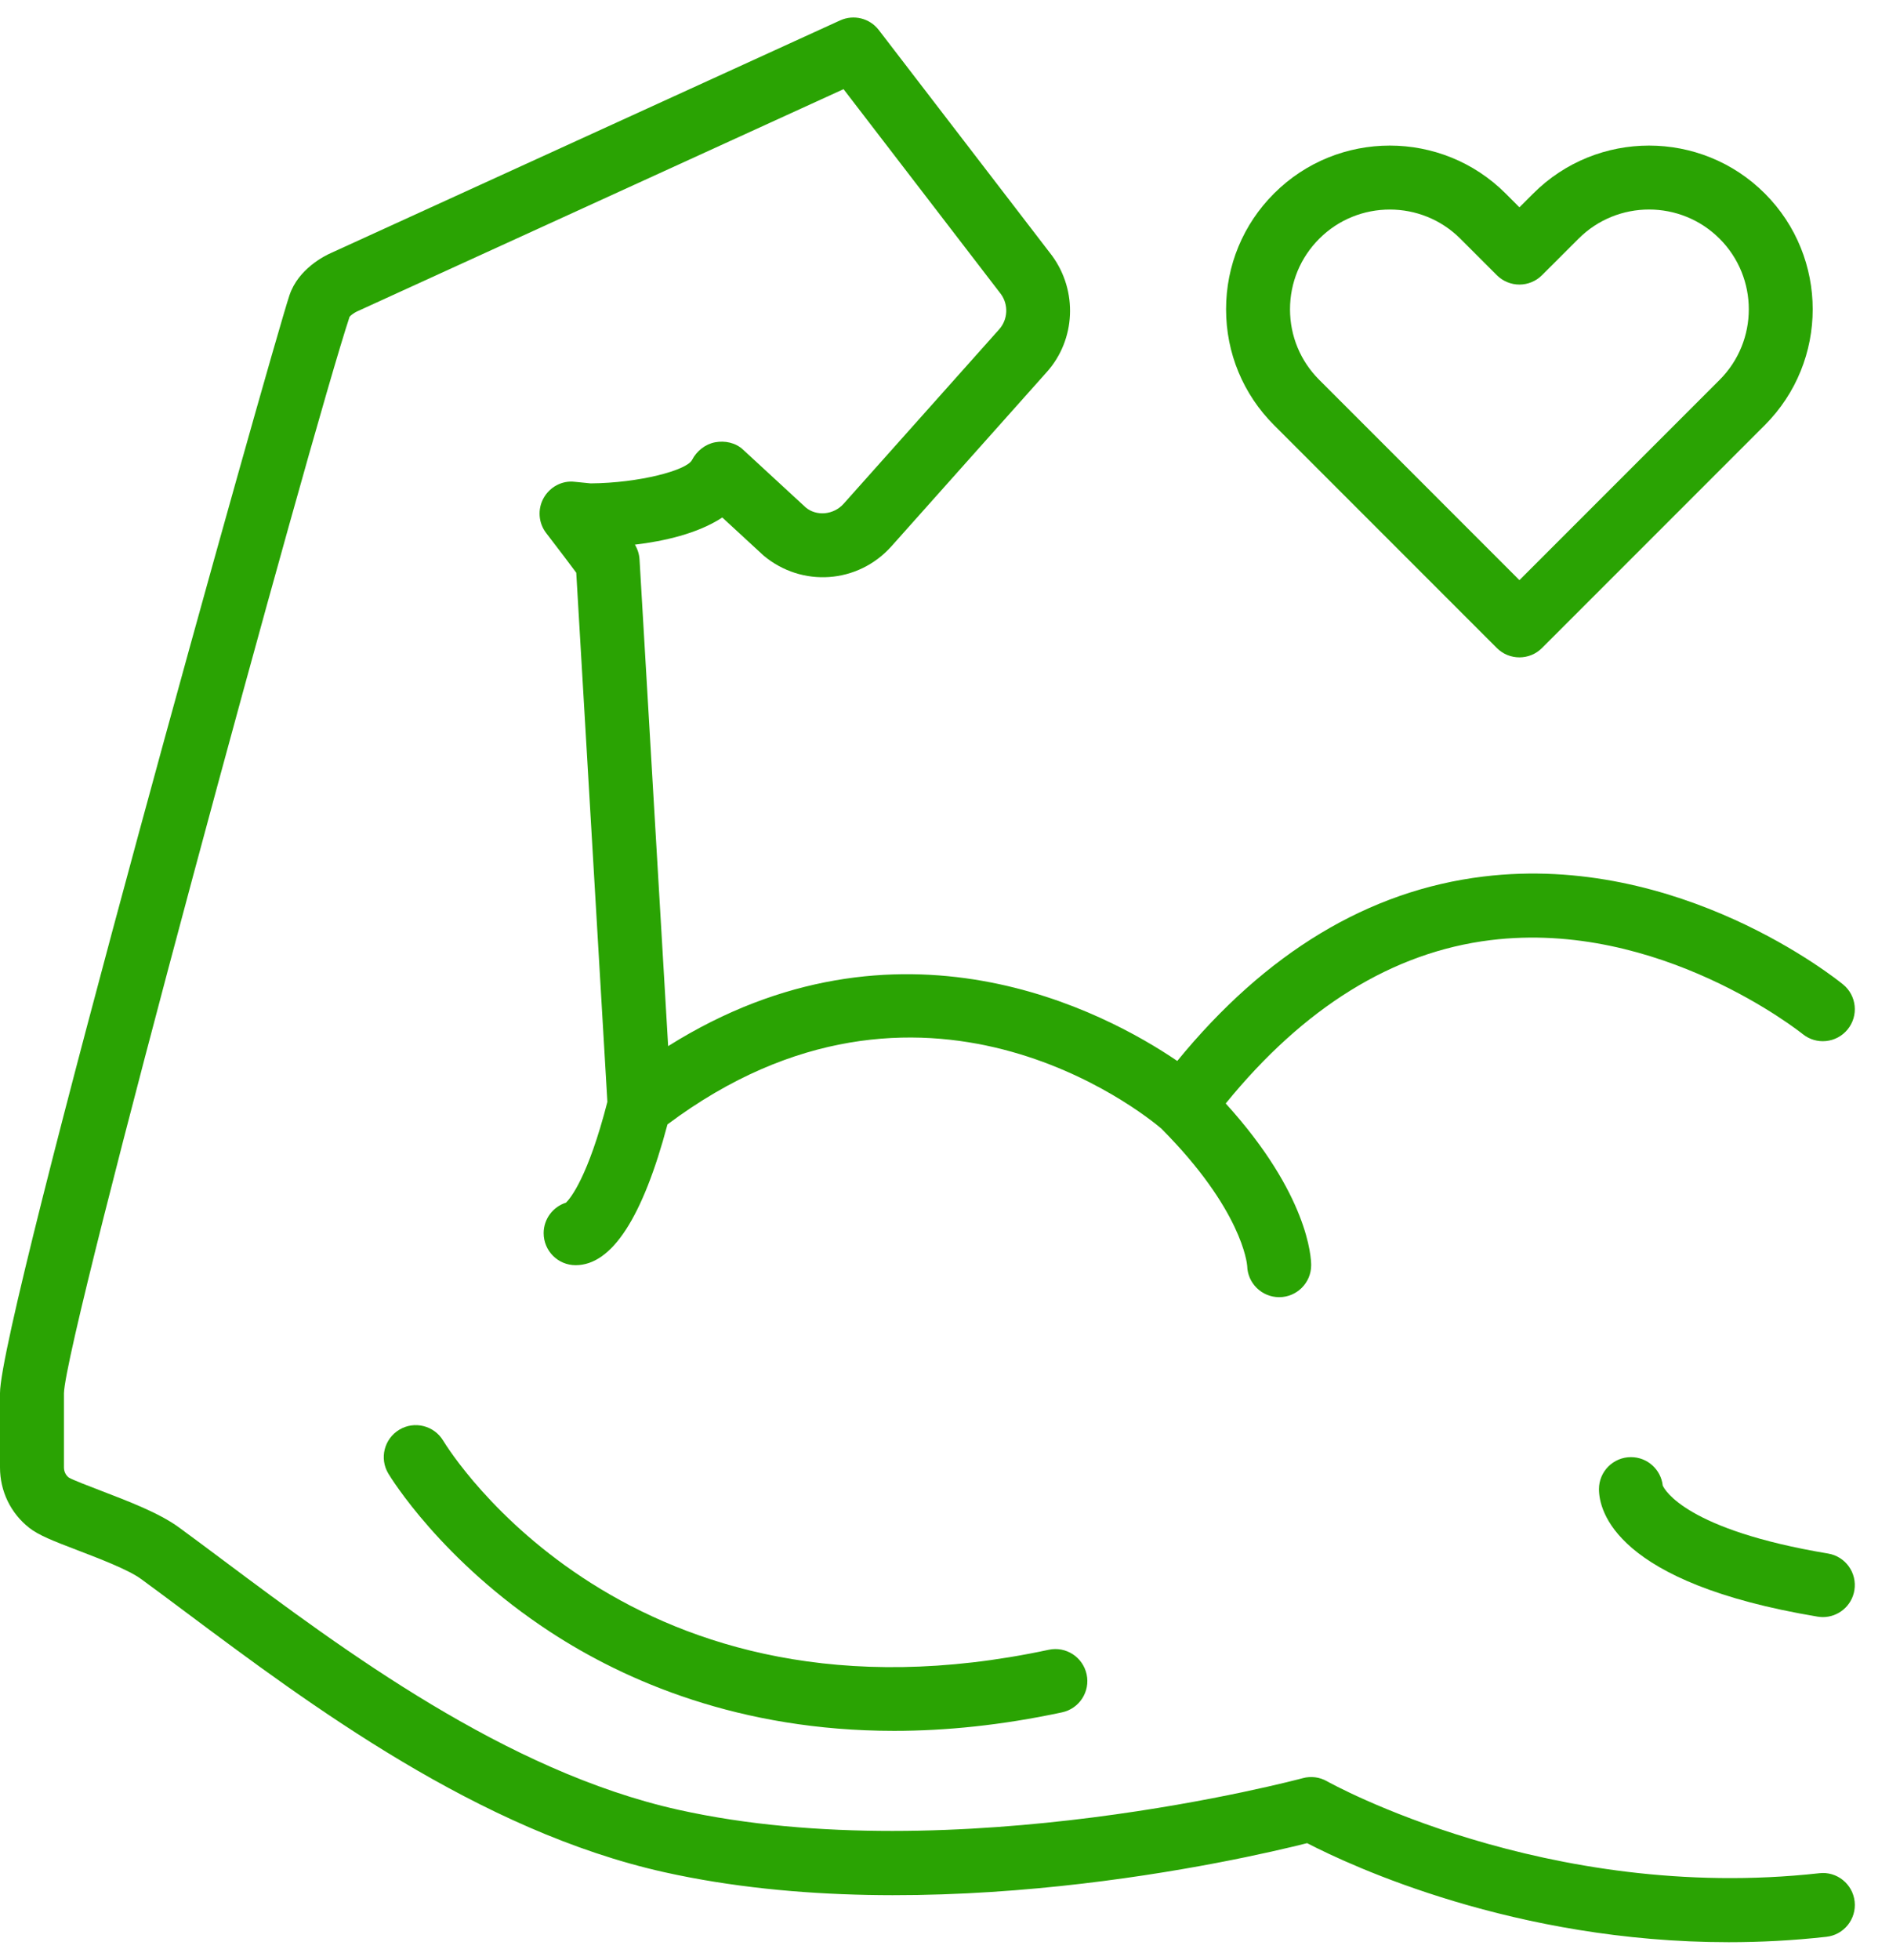
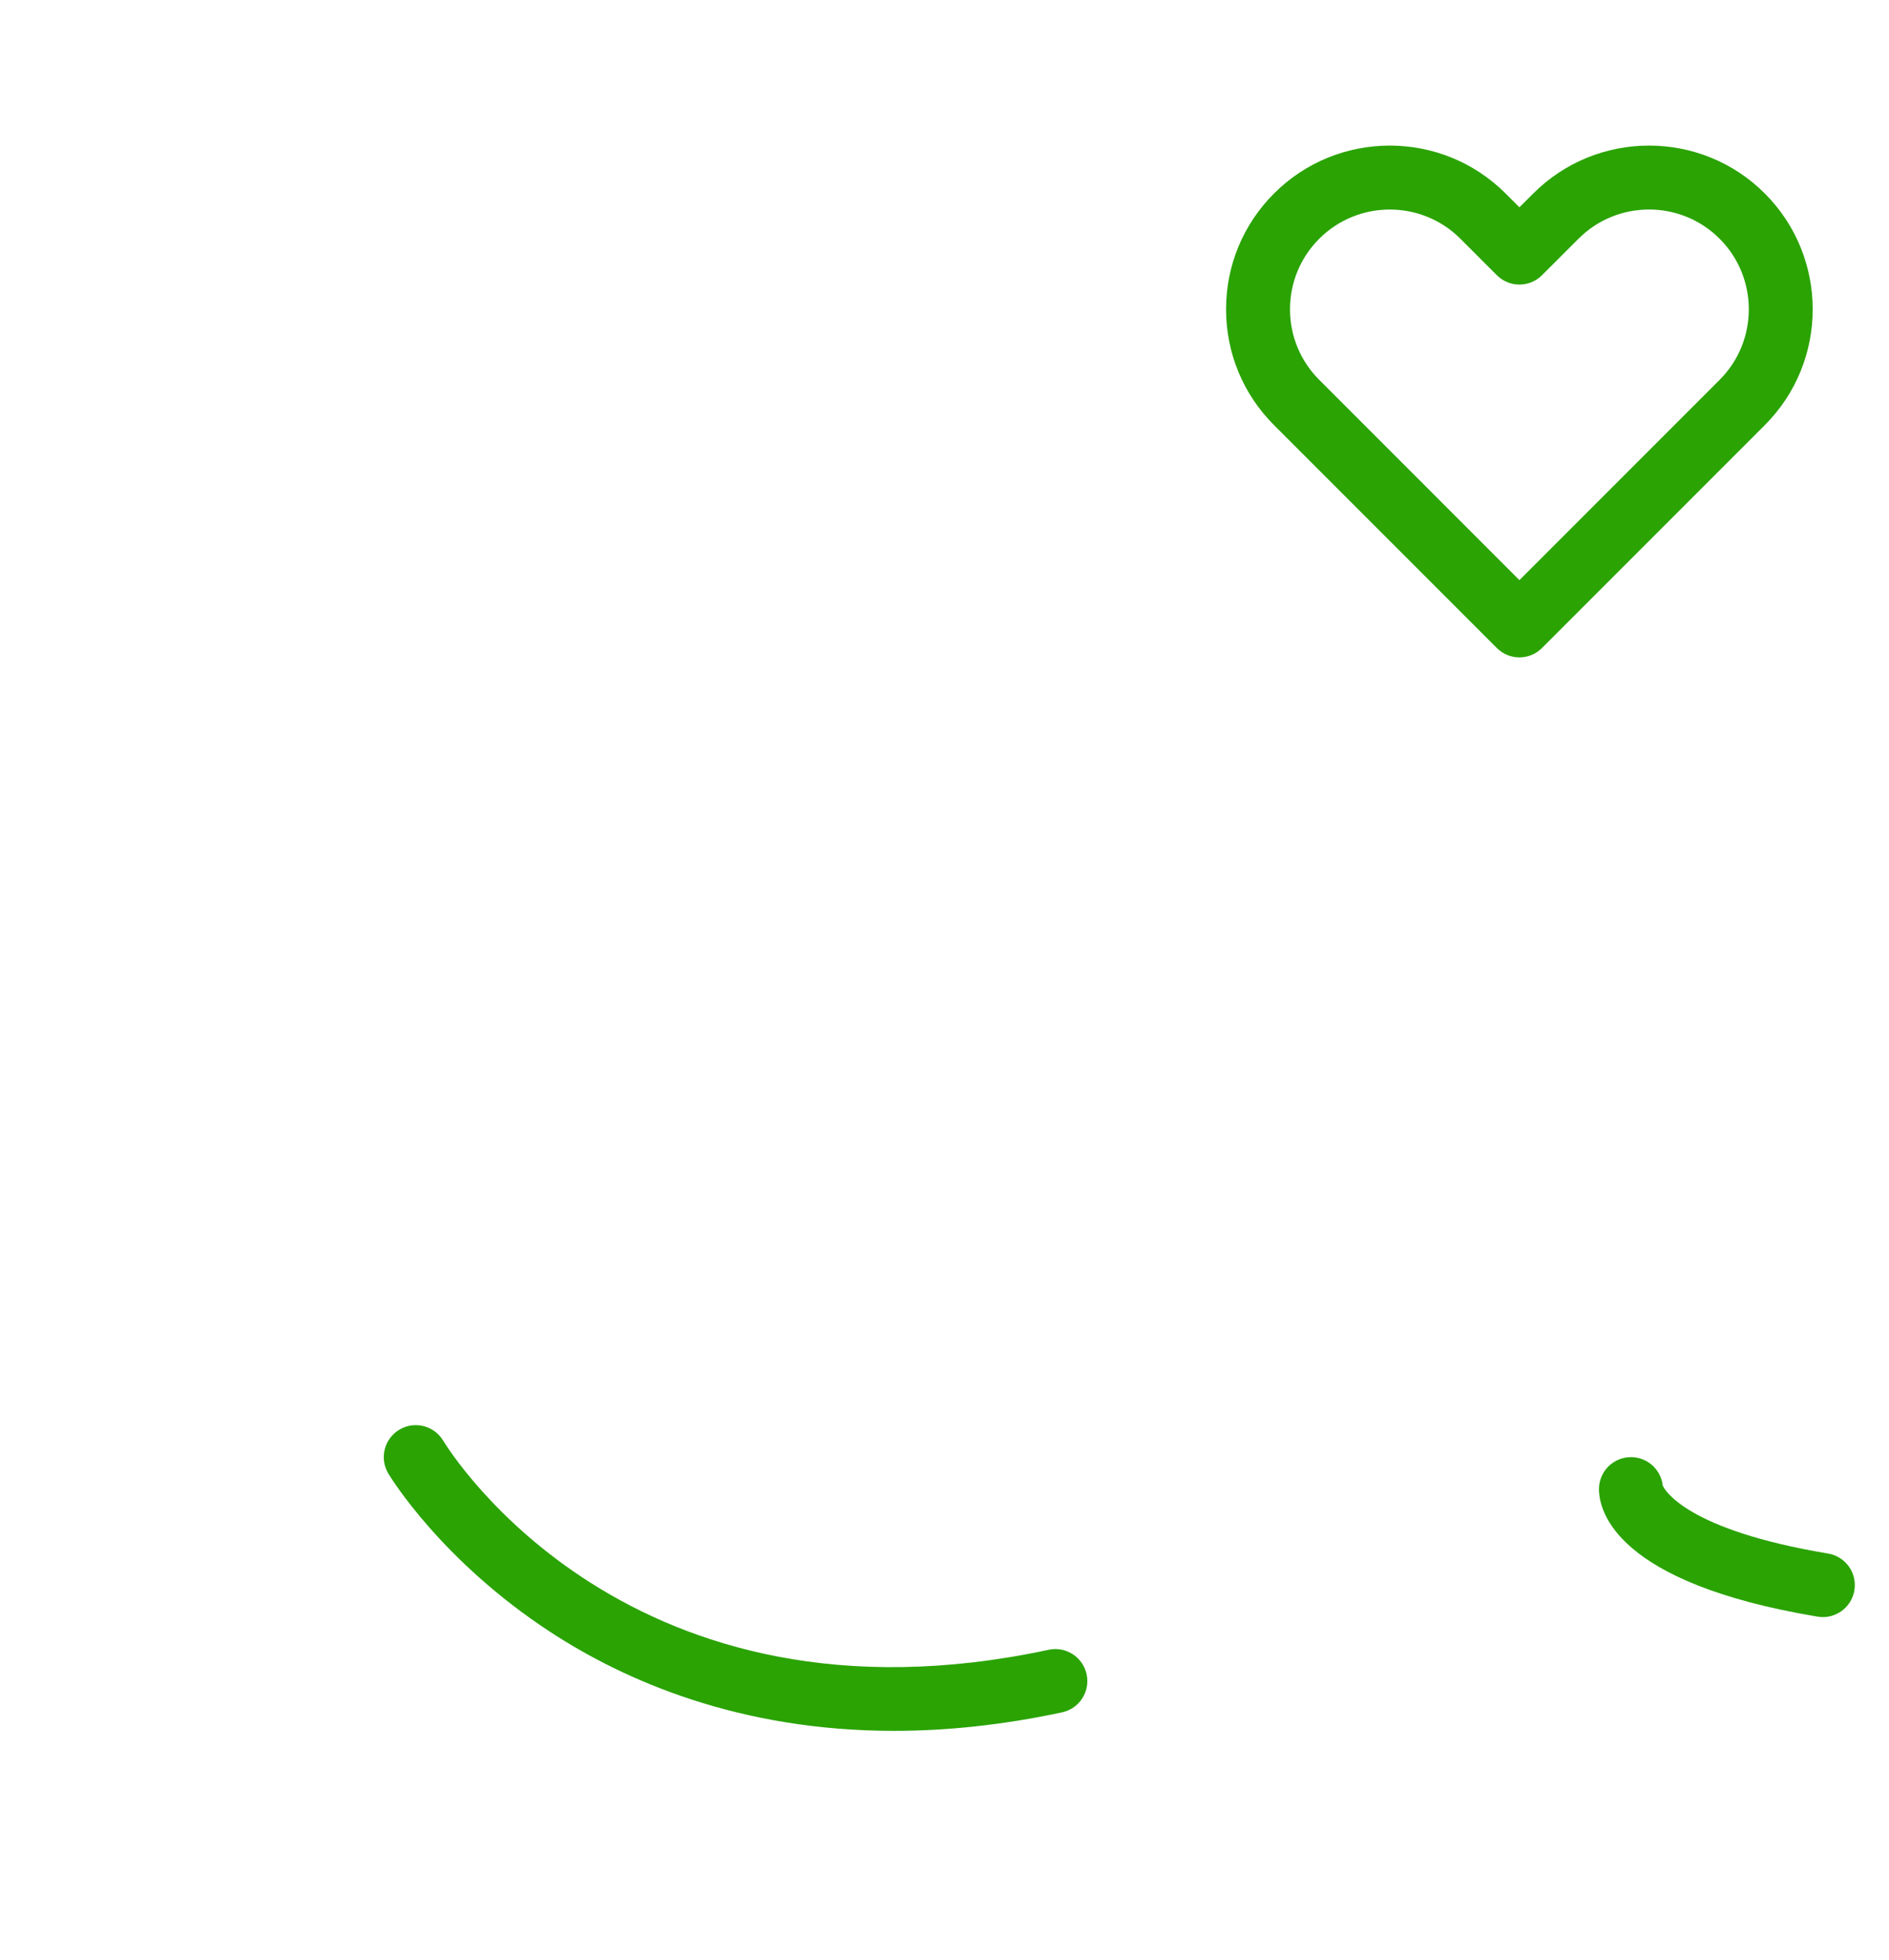
<svg xmlns="http://www.w3.org/2000/svg" width="54" height="56" viewBox="0 0 54 56" fill="none">
  <g clip-path="url(#clip0_1808_175)">
    <path d="M42.789 18.517C42.967 18.696 43.201 18.785 43.435 18.785C43.669 18.785 43.903 18.696 44.081 18.517L50.45 12.148C52.275 10.323 52.275 7.354 50.45 5.529C48.626 3.704 45.656 3.704 43.831 5.529L43.435 5.924L43.04 5.529C41.214 3.704 38.245 3.704 36.42 5.529C35.536 6.413 35.049 7.588 35.049 8.838C35.049 10.088 35.536 11.264 36.42 12.148L42.789 18.517ZM37.713 6.822C38.269 6.265 38.999 5.988 39.73 5.988C40.46 5.988 41.191 6.266 41.747 6.822L42.789 7.864C42.96 8.035 43.193 8.132 43.435 8.132C43.677 8.132 43.91 8.035 44.081 7.864L45.124 6.822C46.237 5.708 48.046 5.71 49.158 6.822C50.27 7.934 50.27 9.743 49.158 10.855L43.435 16.578L37.713 10.855C37.174 10.317 36.877 9.6 36.877 8.839C36.877 8.077 37.174 7.36 37.713 6.822Z" fill="#2AA303" />
-     <path d="M52.008 53.529C44.194 54.396 37.996 50.936 37.934 50.901C37.724 50.781 37.475 50.749 37.241 50.813C37.142 50.839 27.313 53.474 19.396 51.717C14.46 50.619 9.805 47.143 6.406 44.605C5.949 44.264 5.517 43.94 5.111 43.644C4.556 43.238 3.674 42.901 2.896 42.603C2.547 42.469 2.069 42.286 1.966 42.222C1.877 42.152 1.828 42.05 1.828 41.932V39.813C1.872 38.137 8.903 12.336 9.993 9.053C10.02 9.015 10.124 8.939 10.202 8.902L24.114 2.548L28.612 8.403C28.834 8.707 28.813 9.131 28.563 9.411L24.119 14.393C23.828 14.72 23.338 14.756 23.034 14.502L21.237 12.845C21.027 12.651 20.727 12.587 20.446 12.638C20.165 12.689 19.913 12.889 19.783 13.144C19.633 13.44 18.272 13.803 16.884 13.813L16.431 13.768C16.069 13.724 15.717 13.914 15.54 14.233C15.362 14.552 15.392 14.947 15.616 15.236C16.002 15.735 16.302 16.136 16.473 16.366L17.363 31.487C16.811 33.635 16.306 34.245 16.18 34.367C15.81 34.484 15.541 34.831 15.541 35.239C15.541 35.744 15.95 36.154 16.455 36.154C17.492 36.154 18.373 34.791 19.081 32.131C26.352 26.69 32.698 31.825 33.196 32.248C35.505 34.566 35.648 36.105 35.653 36.174C35.664 36.669 36.069 37.068 36.568 37.068C37.072 37.068 37.482 36.658 37.482 36.154C37.482 35.943 37.406 34.139 35.039 31.533C37.271 28.79 39.812 27.209 42.61 26.865C47.435 26.271 51.49 29.516 51.531 29.548C51.923 29.867 52.498 29.808 52.817 29.417C53.136 29.026 53.078 28.451 52.688 28.132C52.499 27.978 48.01 24.367 42.405 25.048C39.129 25.446 36.189 27.217 33.654 30.318C31.596 28.919 25.697 25.753 19.1 29.894L18.282 15.988C18.273 15.837 18.227 15.692 18.149 15.564C18.967 15.467 19.941 15.253 20.648 14.788L21.826 15.874C22.922 16.794 24.528 16.68 25.483 15.611L29.927 10.628C30.747 9.71 30.815 8.321 30.076 7.308L25.121 0.857C24.862 0.52 24.405 0.406 24.016 0.583L9.453 7.234C9.301 7.301 8.528 7.675 8.274 8.439C7.757 9.993 0 37.655 0 39.81V41.933C0 42.614 0.306 43.244 0.838 43.661C1.105 43.87 1.503 44.028 2.243 44.31C2.847 44.542 3.674 44.858 4.031 45.12C4.433 45.413 4.86 45.733 5.312 46.07C8.844 48.708 13.681 52.32 19 53.502C26.572 55.184 35.461 53.15 37.366 52.67C38.638 53.328 43.306 55.5 49.417 55.5C50.318 55.5 51.252 55.453 52.21 55.346C52.712 55.291 53.073 54.838 53.018 54.337C52.962 53.834 52.508 53.47 52.008 53.529Z" fill="#2AA303" />
    <path d="M47.532 42.452C47.482 41.995 47.095 41.639 46.623 41.639C46.119 41.639 45.709 42.048 45.709 42.553C45.709 43.164 46.16 45.231 51.958 46.197C52.009 46.205 52.06 46.21 52.109 46.21C52.548 46.21 52.936 45.893 53.01 45.446C53.093 44.948 52.757 44.477 52.259 44.394C48.204 43.718 47.586 42.574 47.532 42.452Z" fill="#2AA303" />
    <path d="M29.978 47.144C18.004 49.709 12.88 41.516 12.668 41.166C12.407 40.735 11.846 40.596 11.415 40.855C10.982 41.115 10.841 41.676 11.101 42.109C11.162 42.21 12.616 44.598 15.727 46.632C17.87 48.033 21.139 49.461 25.559 49.461C27.032 49.461 28.632 49.302 30.36 48.932C30.854 48.827 31.169 48.34 31.063 47.847C30.957 47.353 30.471 47.037 29.978 47.144Z" fill="#2AA303" />
  </g>
  <defs>
    <clipPath id="clip0_1808_175">
      <rect width="54" height="55" fill="white" transform="translate(0 0.5)" />
    </clipPath>
  </defs>
</svg>